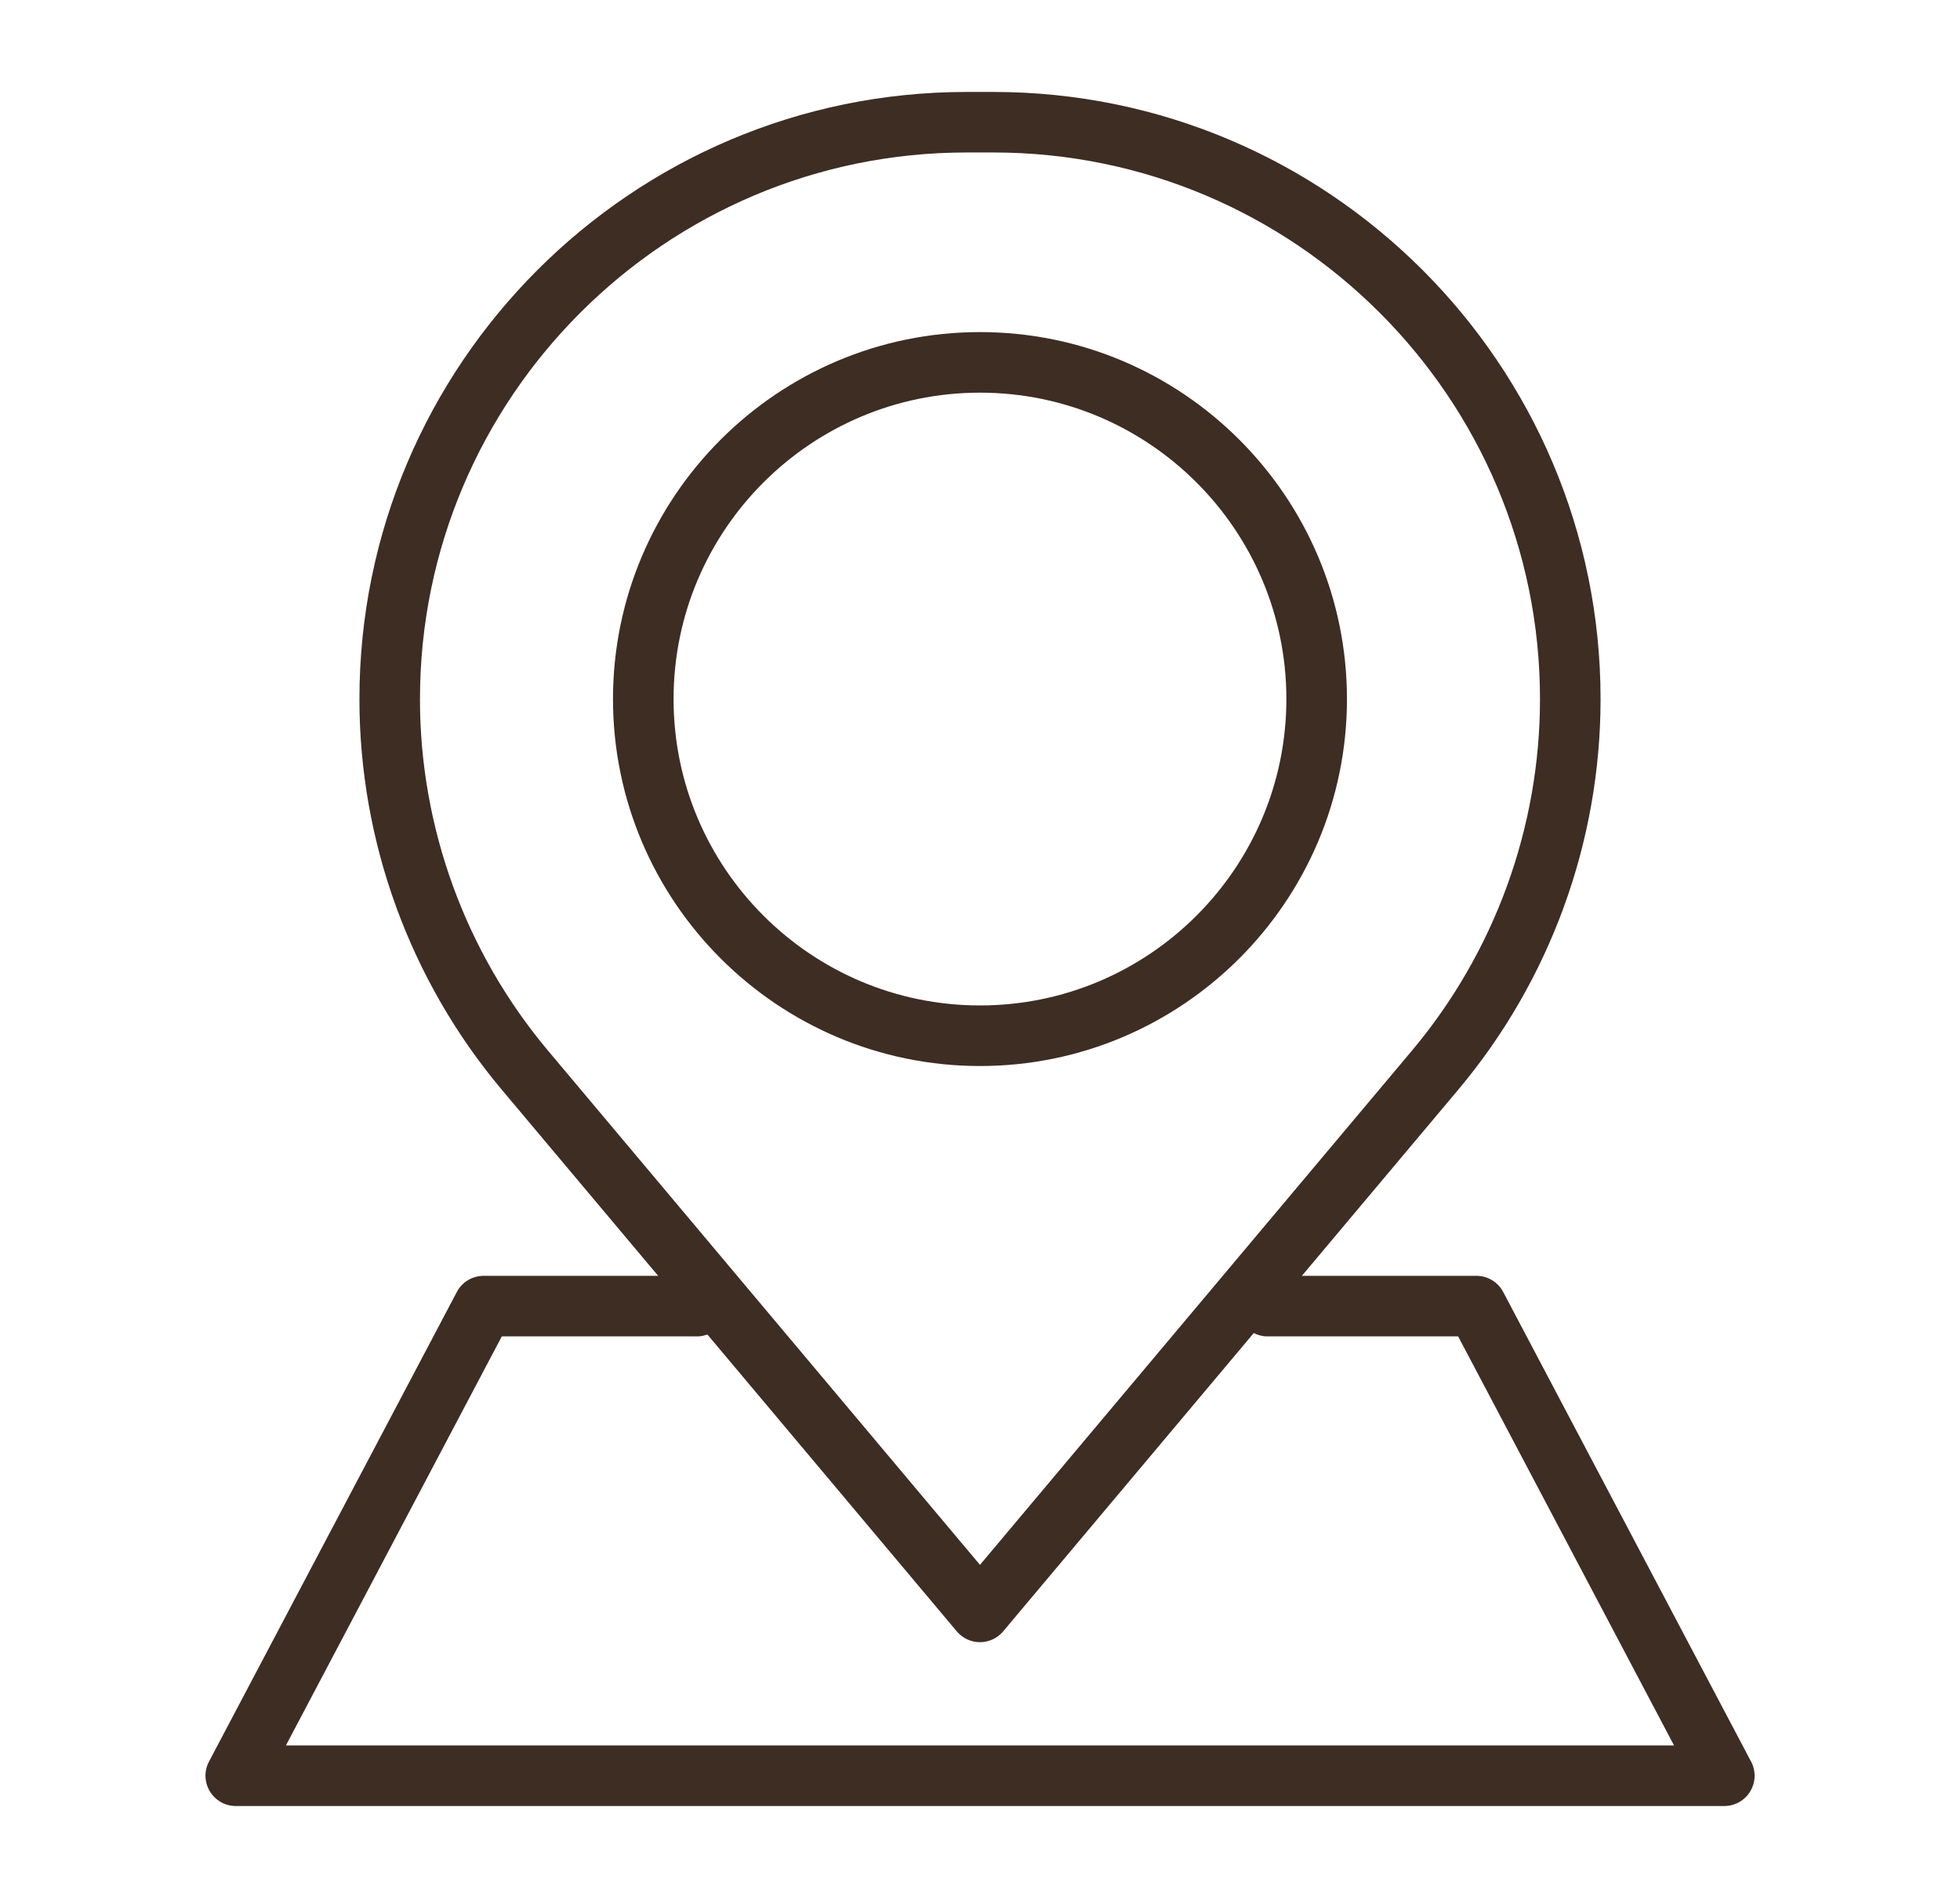
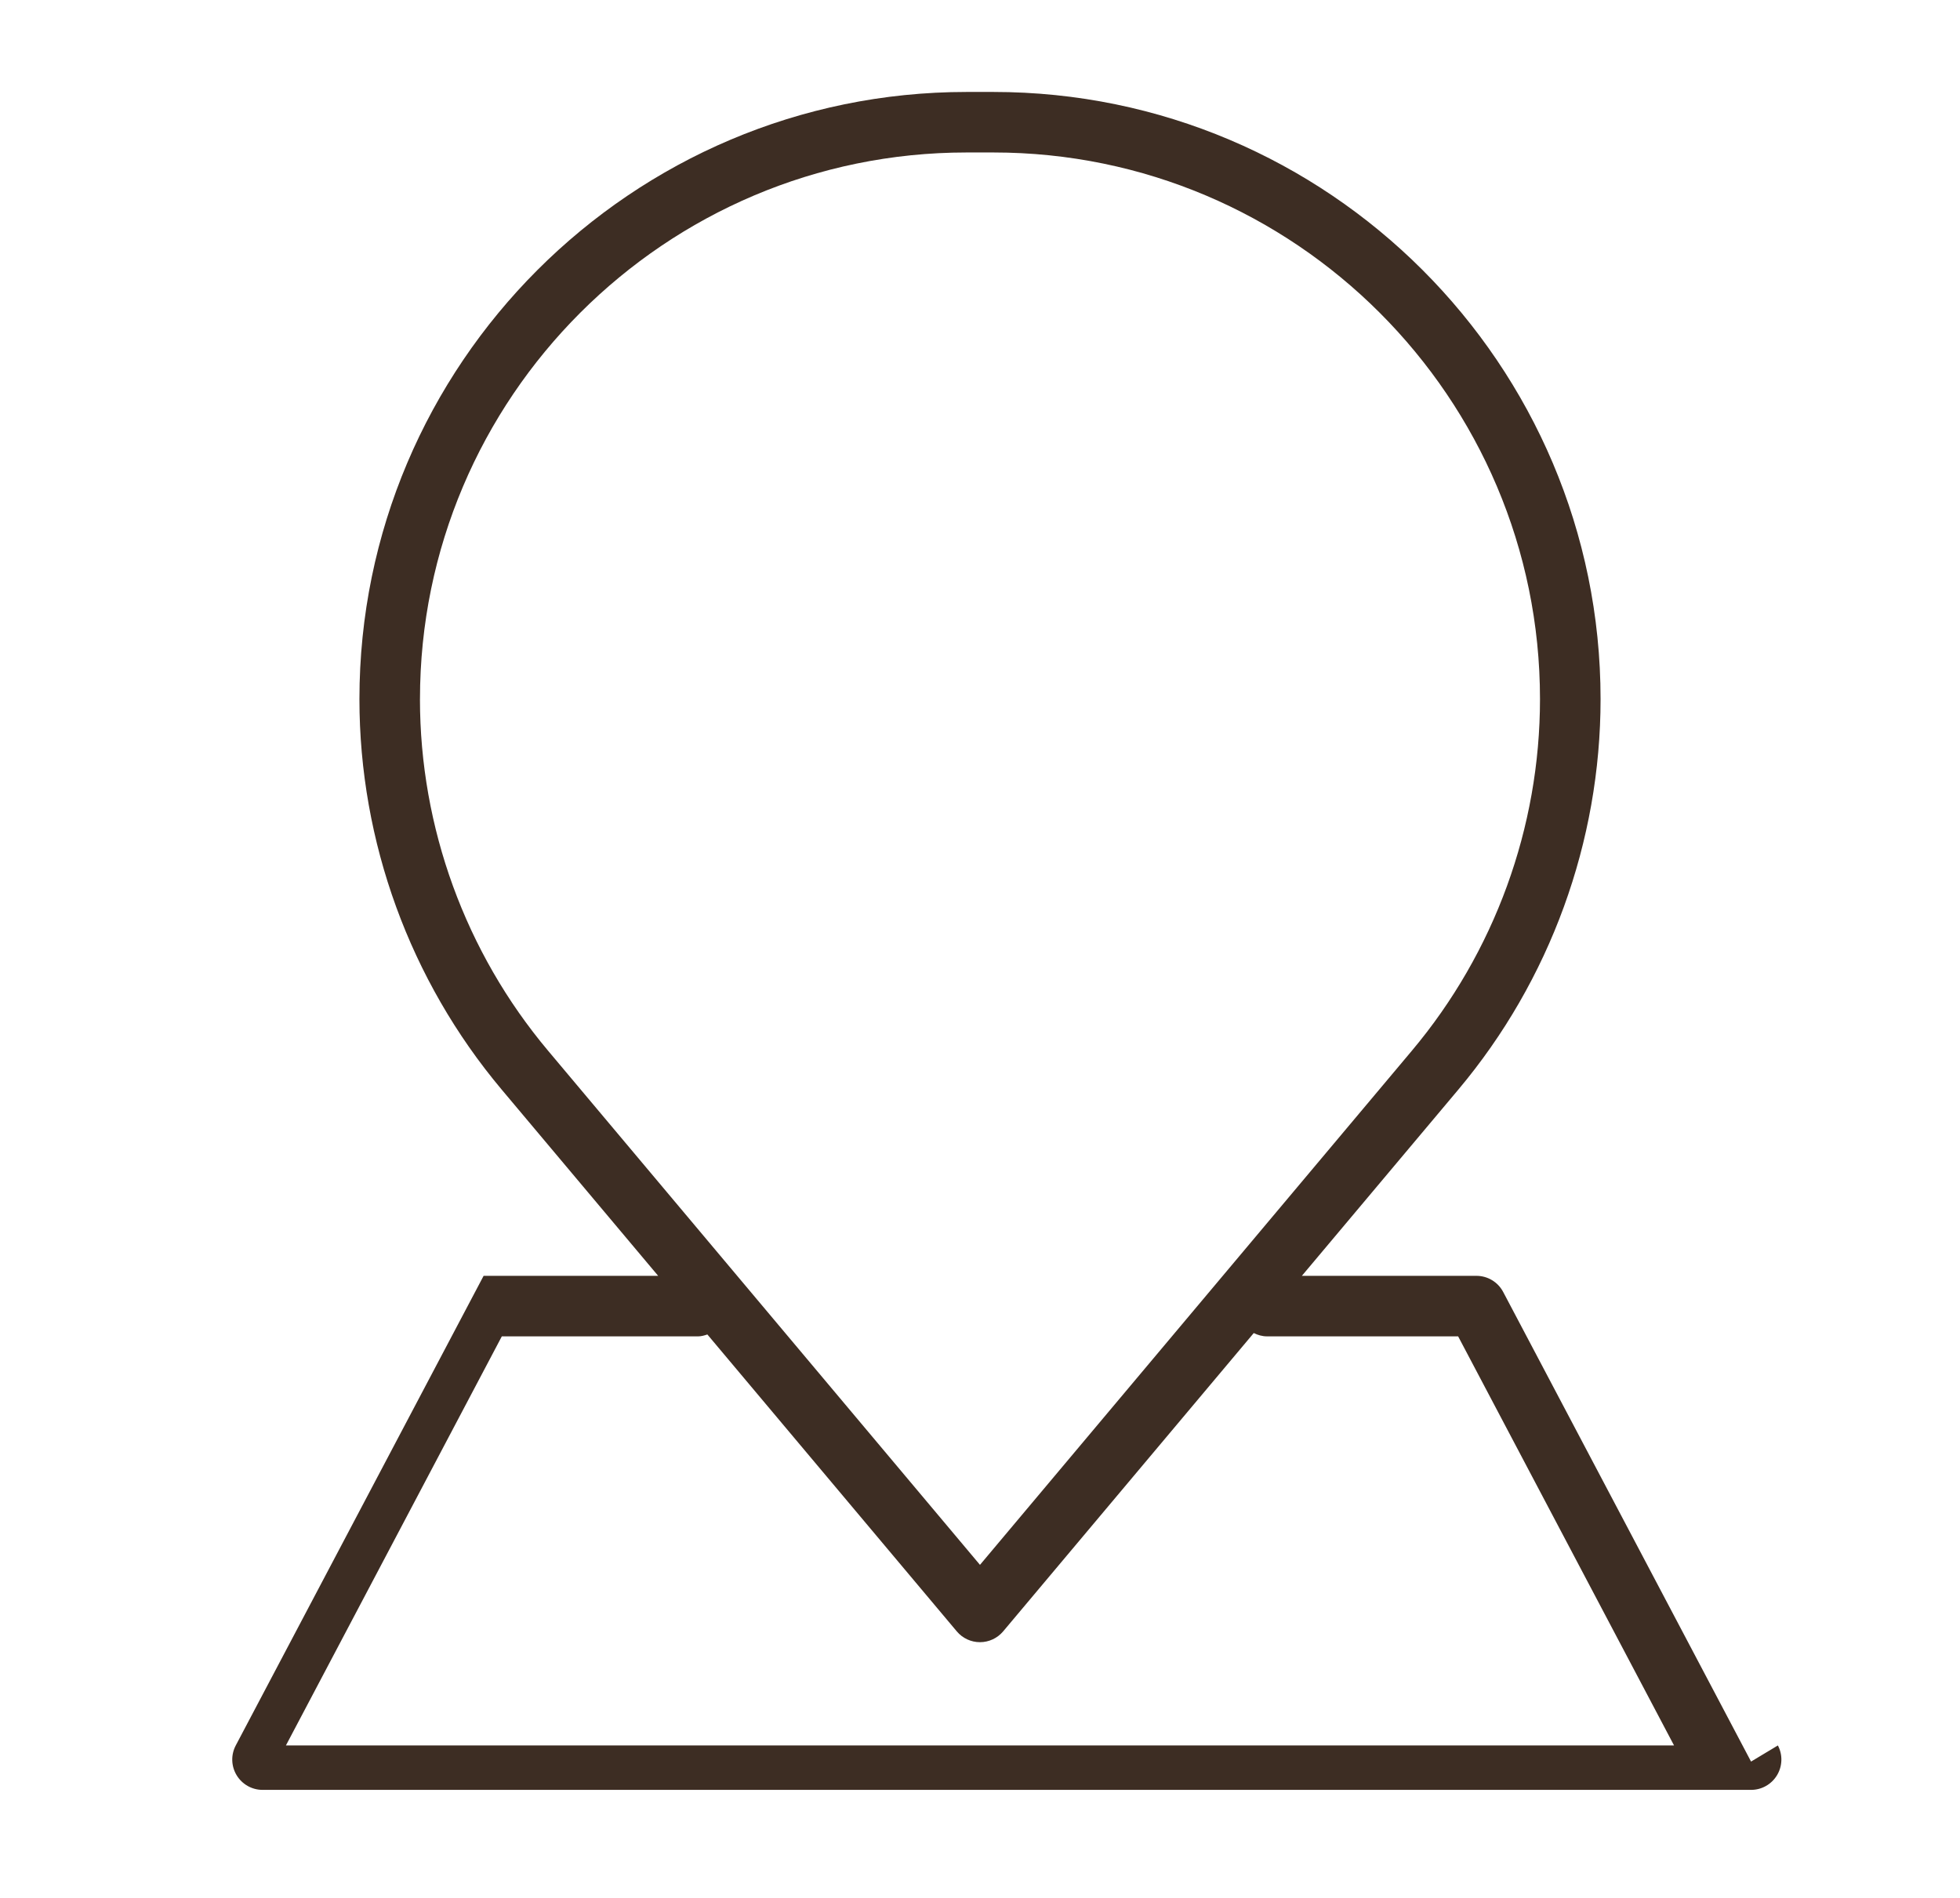
<svg xmlns="http://www.w3.org/2000/svg" id="Ebene_1" version="1.1" viewBox="0 0 73 70.689">
  <defs>
    <style>
      .st0 {
        fill: #3d2d23;
      }
    </style>
  </defs>
-   <path class="st0" d="M50.167,26.037c0-7.536-6.132-13.668-13.668-13.668s-13.668,6.132-13.668,13.668,6.132,13.668,13.668,13.668,13.668-6.132,13.668-13.668ZM25.087,26.037c0-6.293,5.119-11.412,11.412-11.412s11.412,5.119,11.412,11.412-5.119,11.412-11.412,11.412-11.412-5.119-11.412-11.412Z" />
-   <path class="st0" d="M65.218,65.612l-9.232-17.491c-.195-.37-.578-.601-.997-.601h-6.501l5.827-6.936c3.417-4.067,5.298-9.233,5.298-14.545,0-12.47-10.145-22.614-22.615-22.614h-.997c-12.47,0-22.614,10.145-22.614,22.614,0,5.312,1.882,10.478,5.299,14.545l5.827,6.936h-6.501c-.418,0-.802.231-.997.601l-9.231,17.491c-.185.349-.173.77.032,1.109.204.338.57.546.965.546h55.442c.395,0,.761-.207.965-.546.204-.338.217-.759.032-1.109ZM15.642,26.038c0-11.226,9.133-20.359,20.359-20.359h.997c11.226,0,20.359,9.133,20.359,20.359,0,4.783-1.694,9.433-4.77,13.095l-16.088,19.152-16.088-19.152c-3.076-3.661-4.77-8.311-4.77-13.095ZM10.649,65.011l8.041-15.236h7.307c.124,0,.238-.034.349-.071l9.29,11.059c.214.255.53.402.863.402s.649-.148.863-.402l9.334-11.112c.15.073.312.123.49.123h7.122l8.041,15.236H10.649Z" />
+   <path class="st0" d="M65.218,65.612l-9.232-17.491c-.195-.37-.578-.601-.997-.601h-6.501l5.827-6.936c3.417-4.067,5.298-9.233,5.298-14.545,0-12.47-10.145-22.614-22.615-22.614h-.997c-12.47,0-22.614,10.145-22.614,22.614,0,5.312,1.882,10.478,5.299,14.545l5.827,6.936h-6.501l-9.231,17.491c-.185.349-.173.77.032,1.109.204.338.57.546.965.546h55.442c.395,0,.761-.207.965-.546.204-.338.217-.759.032-1.109ZM15.642,26.038c0-11.226,9.133-20.359,20.359-20.359h.997c11.226,0,20.359,9.133,20.359,20.359,0,4.783-1.694,9.433-4.77,13.095l-16.088,19.152-16.088-19.152c-3.076-3.661-4.77-8.311-4.77-13.095ZM10.649,65.011l8.041-15.236h7.307c.124,0,.238-.034.349-.071l9.29,11.059c.214.255.53.402.863.402s.649-.148.863-.402l9.334-11.112c.15.073.312.123.49.123h7.122l8.041,15.236H10.649Z" />
</svg>